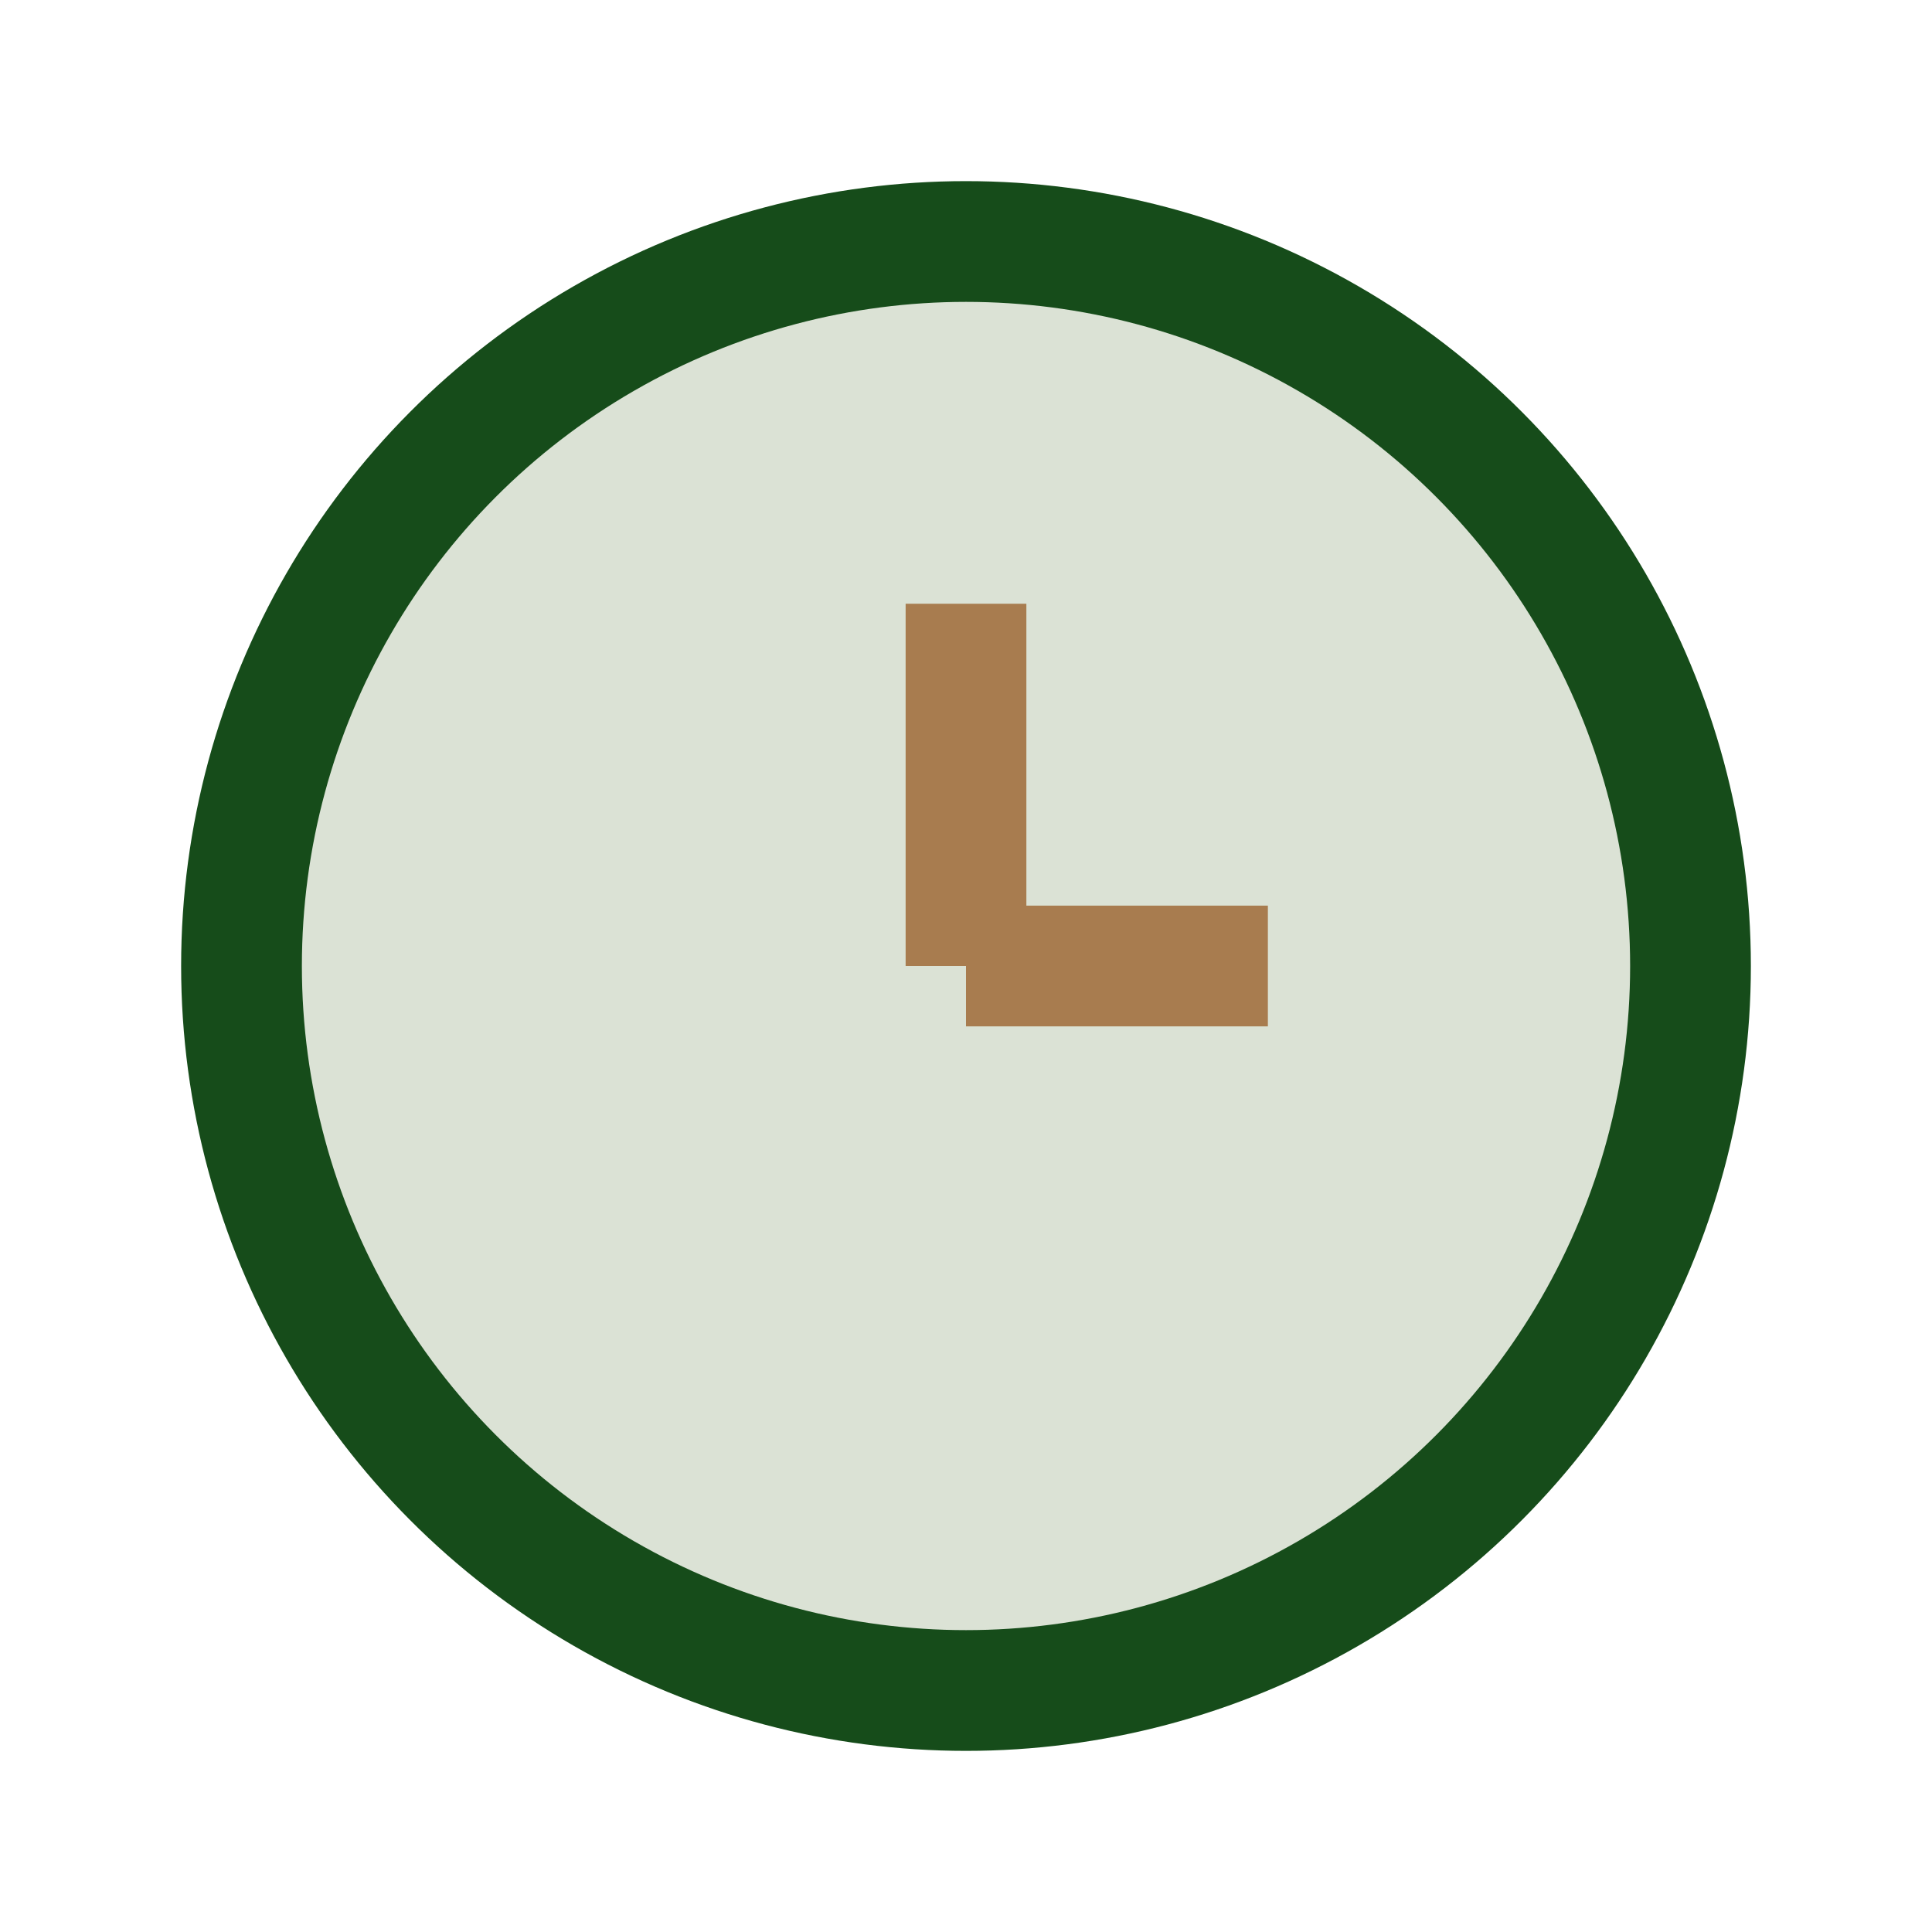
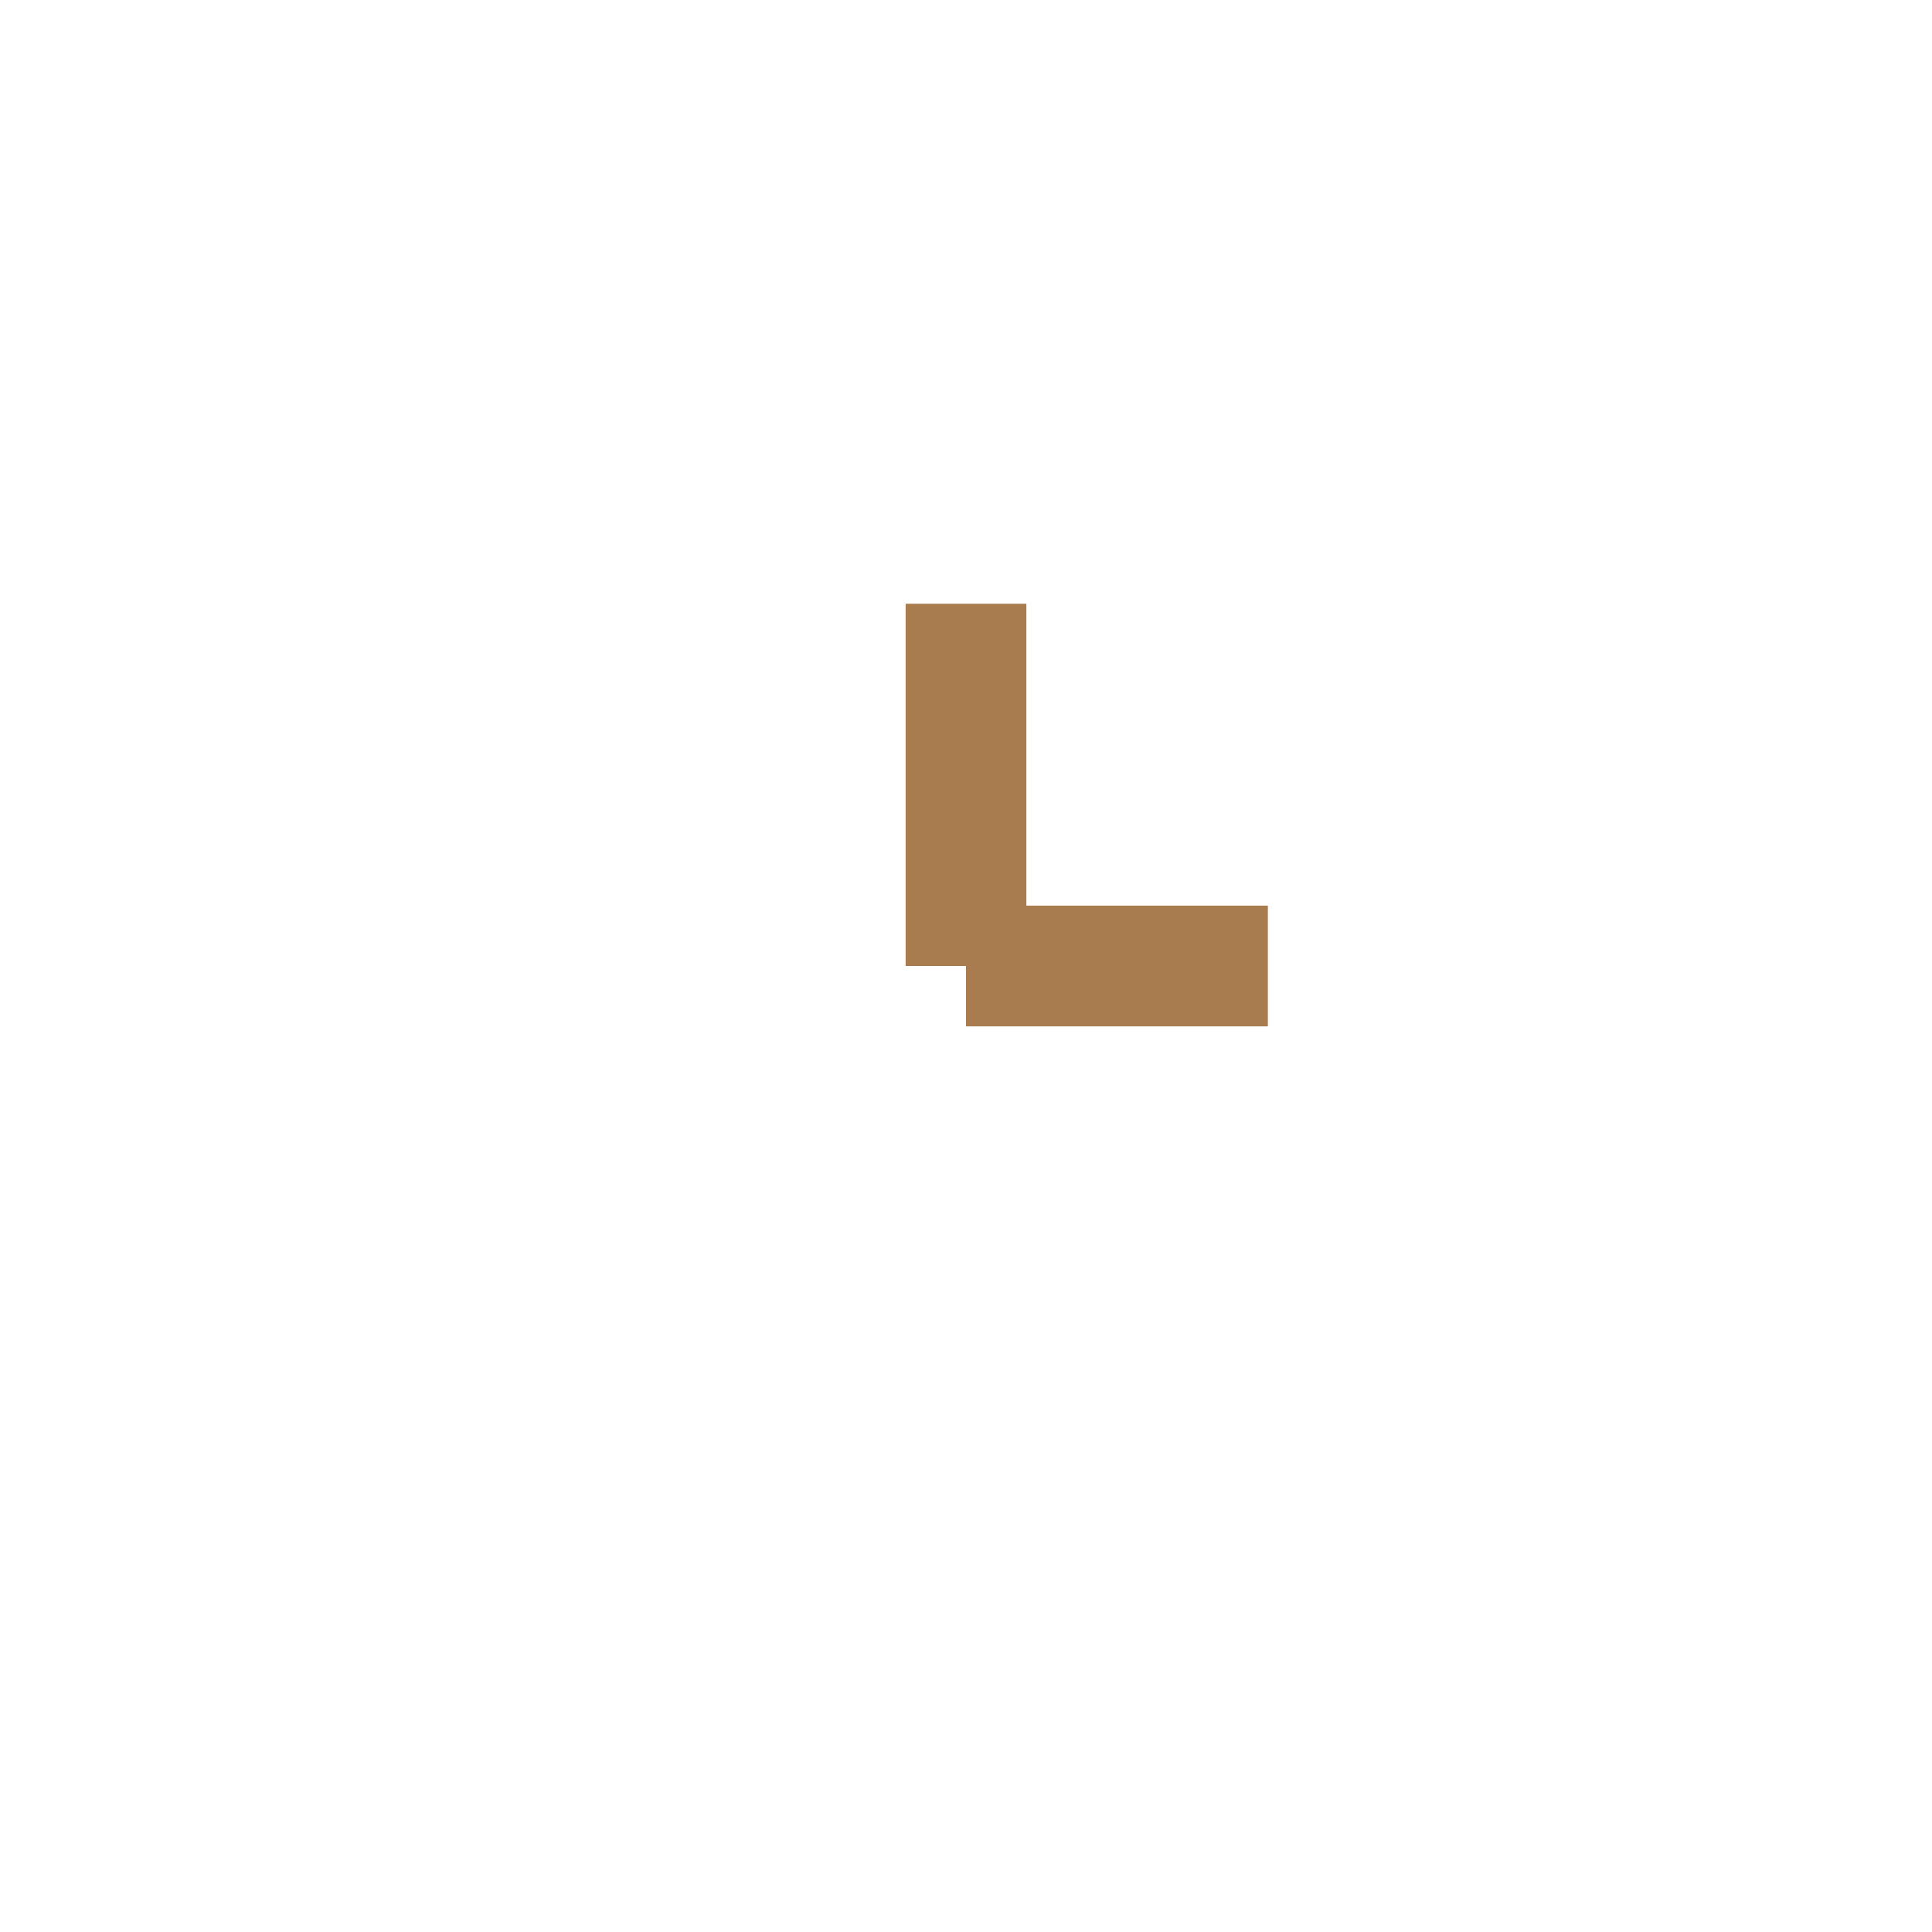
<svg xmlns="http://www.w3.org/2000/svg" width="32" height="32" viewBox="0 0 32 32">
-   <circle cx="16" cy="16" r="12" fill="#DBE2D5" stroke="#164C1A" stroke-width="2" />
  <path d="M16 16v-6" stroke="#A87C4F" stroke-width="2" />
  <path d="M16 16h5" stroke="#A87C4F" stroke-width="2" />
</svg>